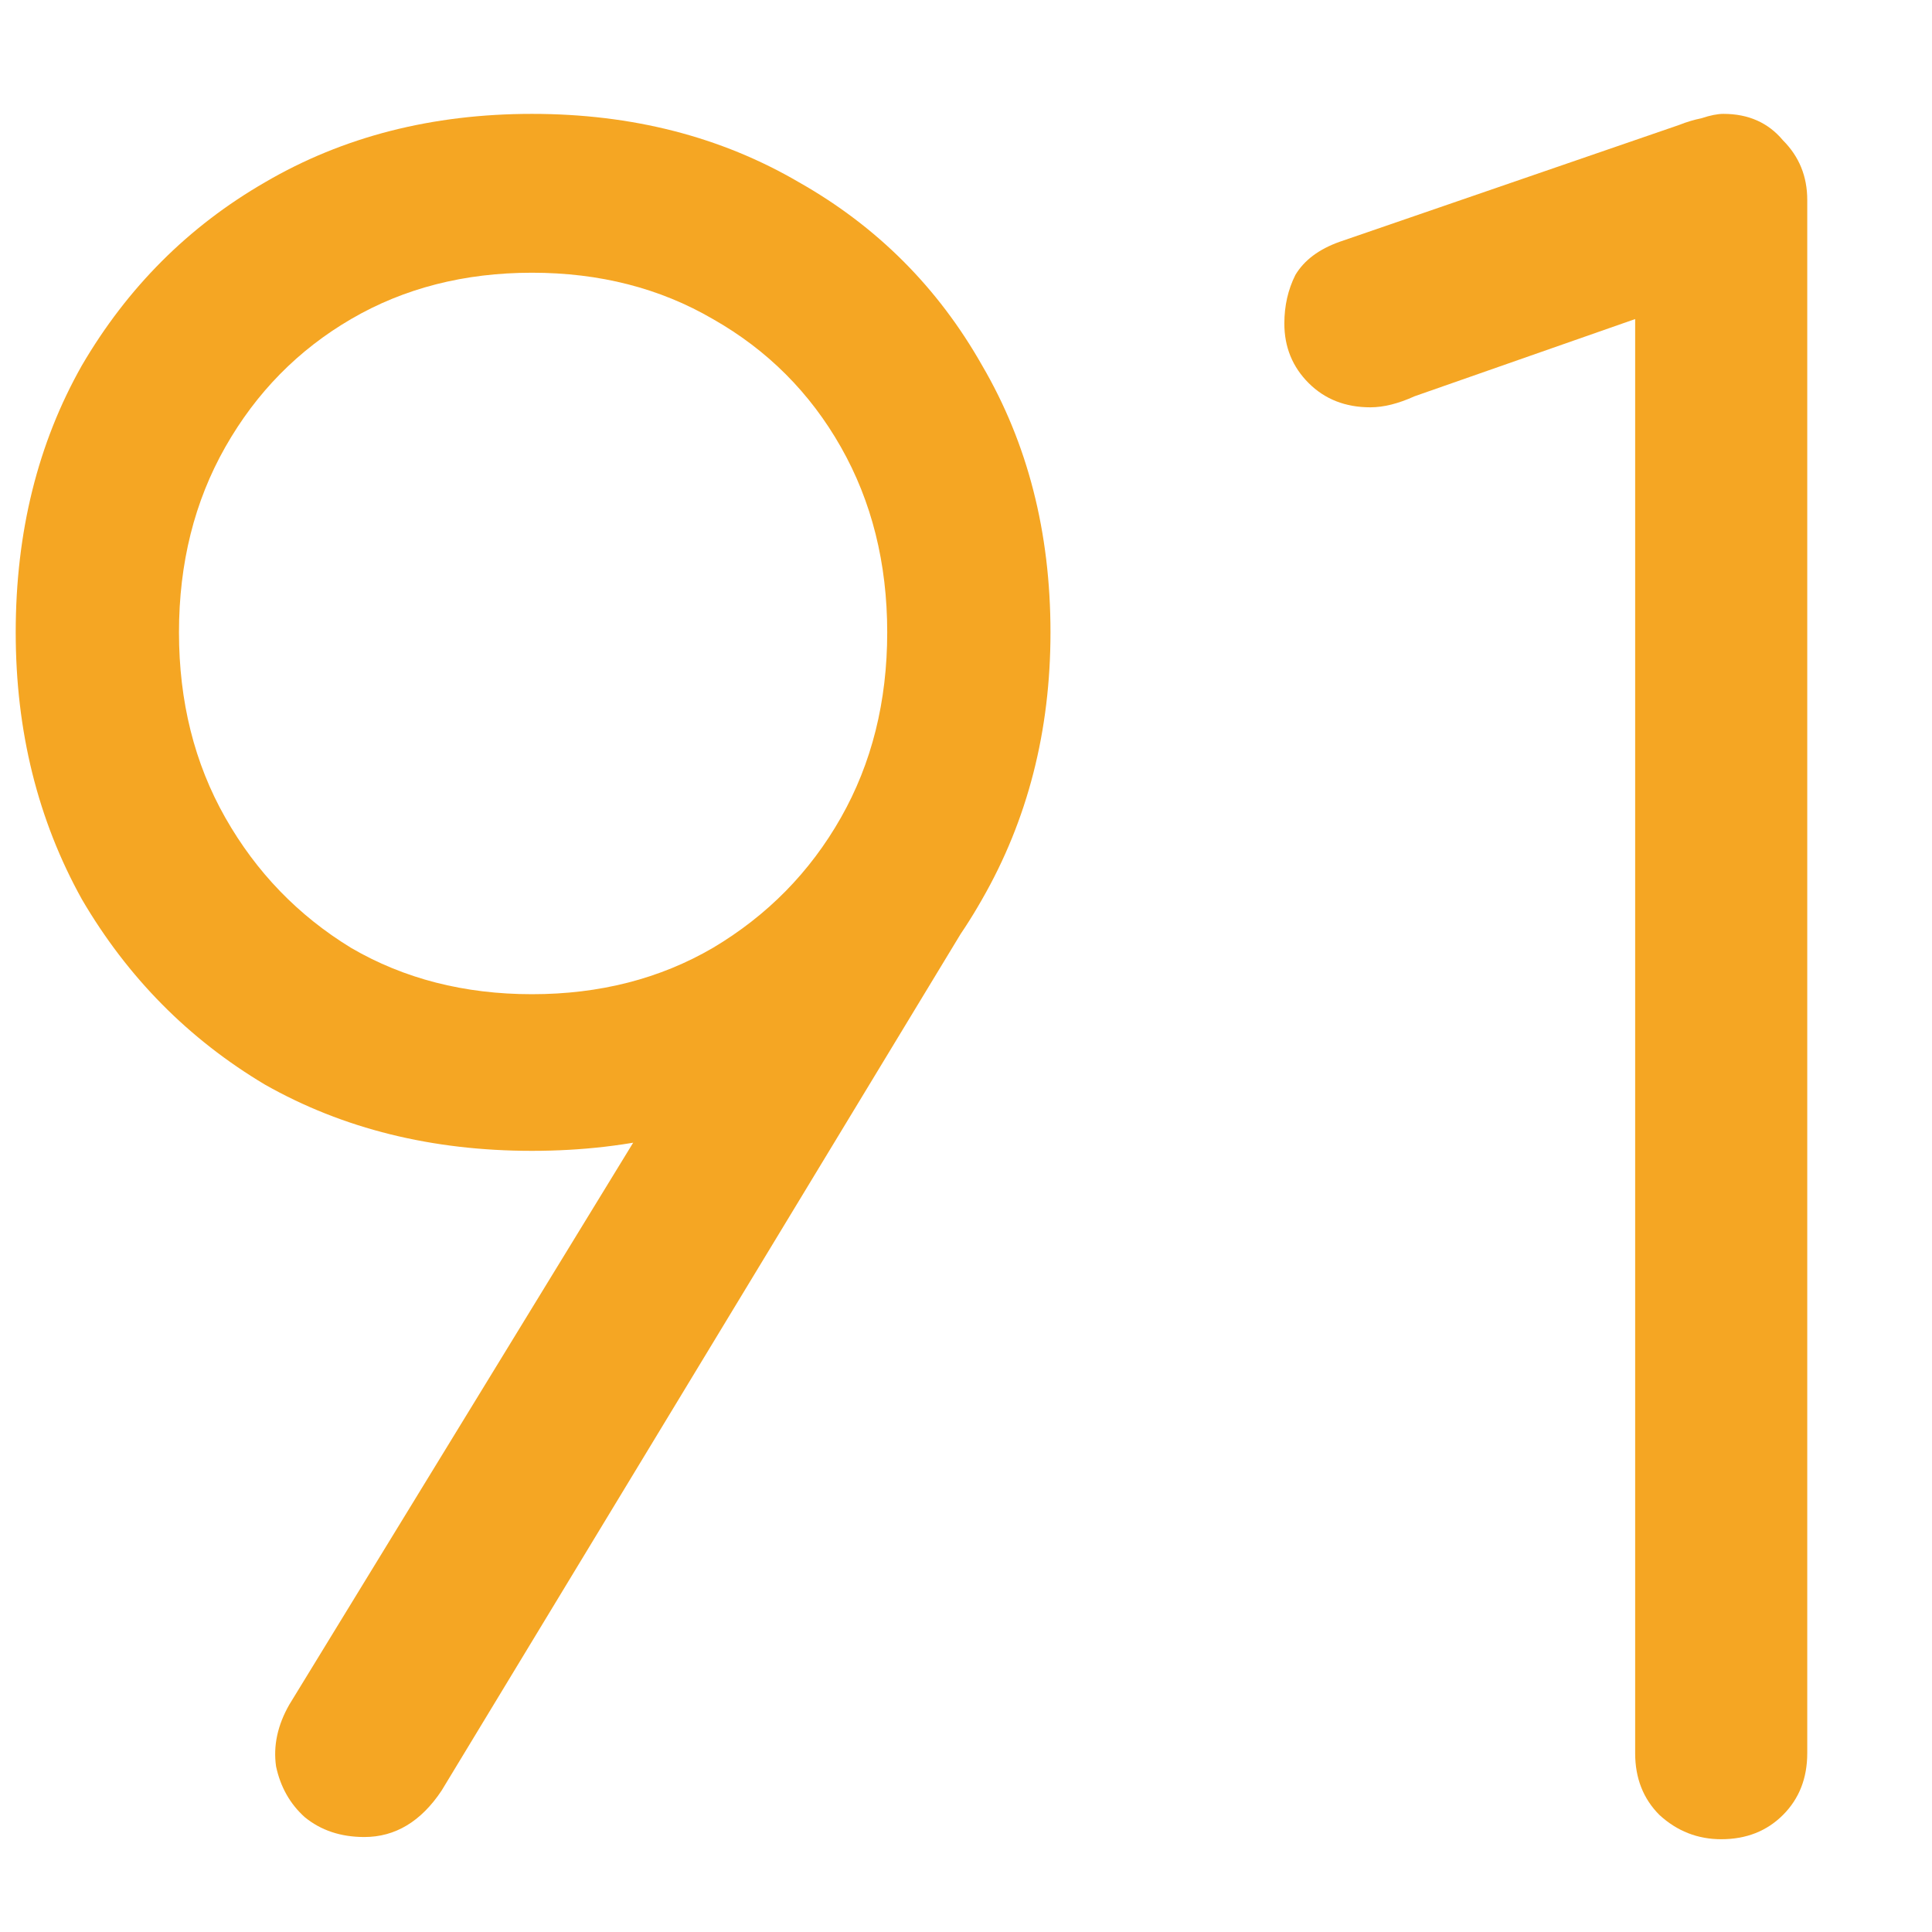
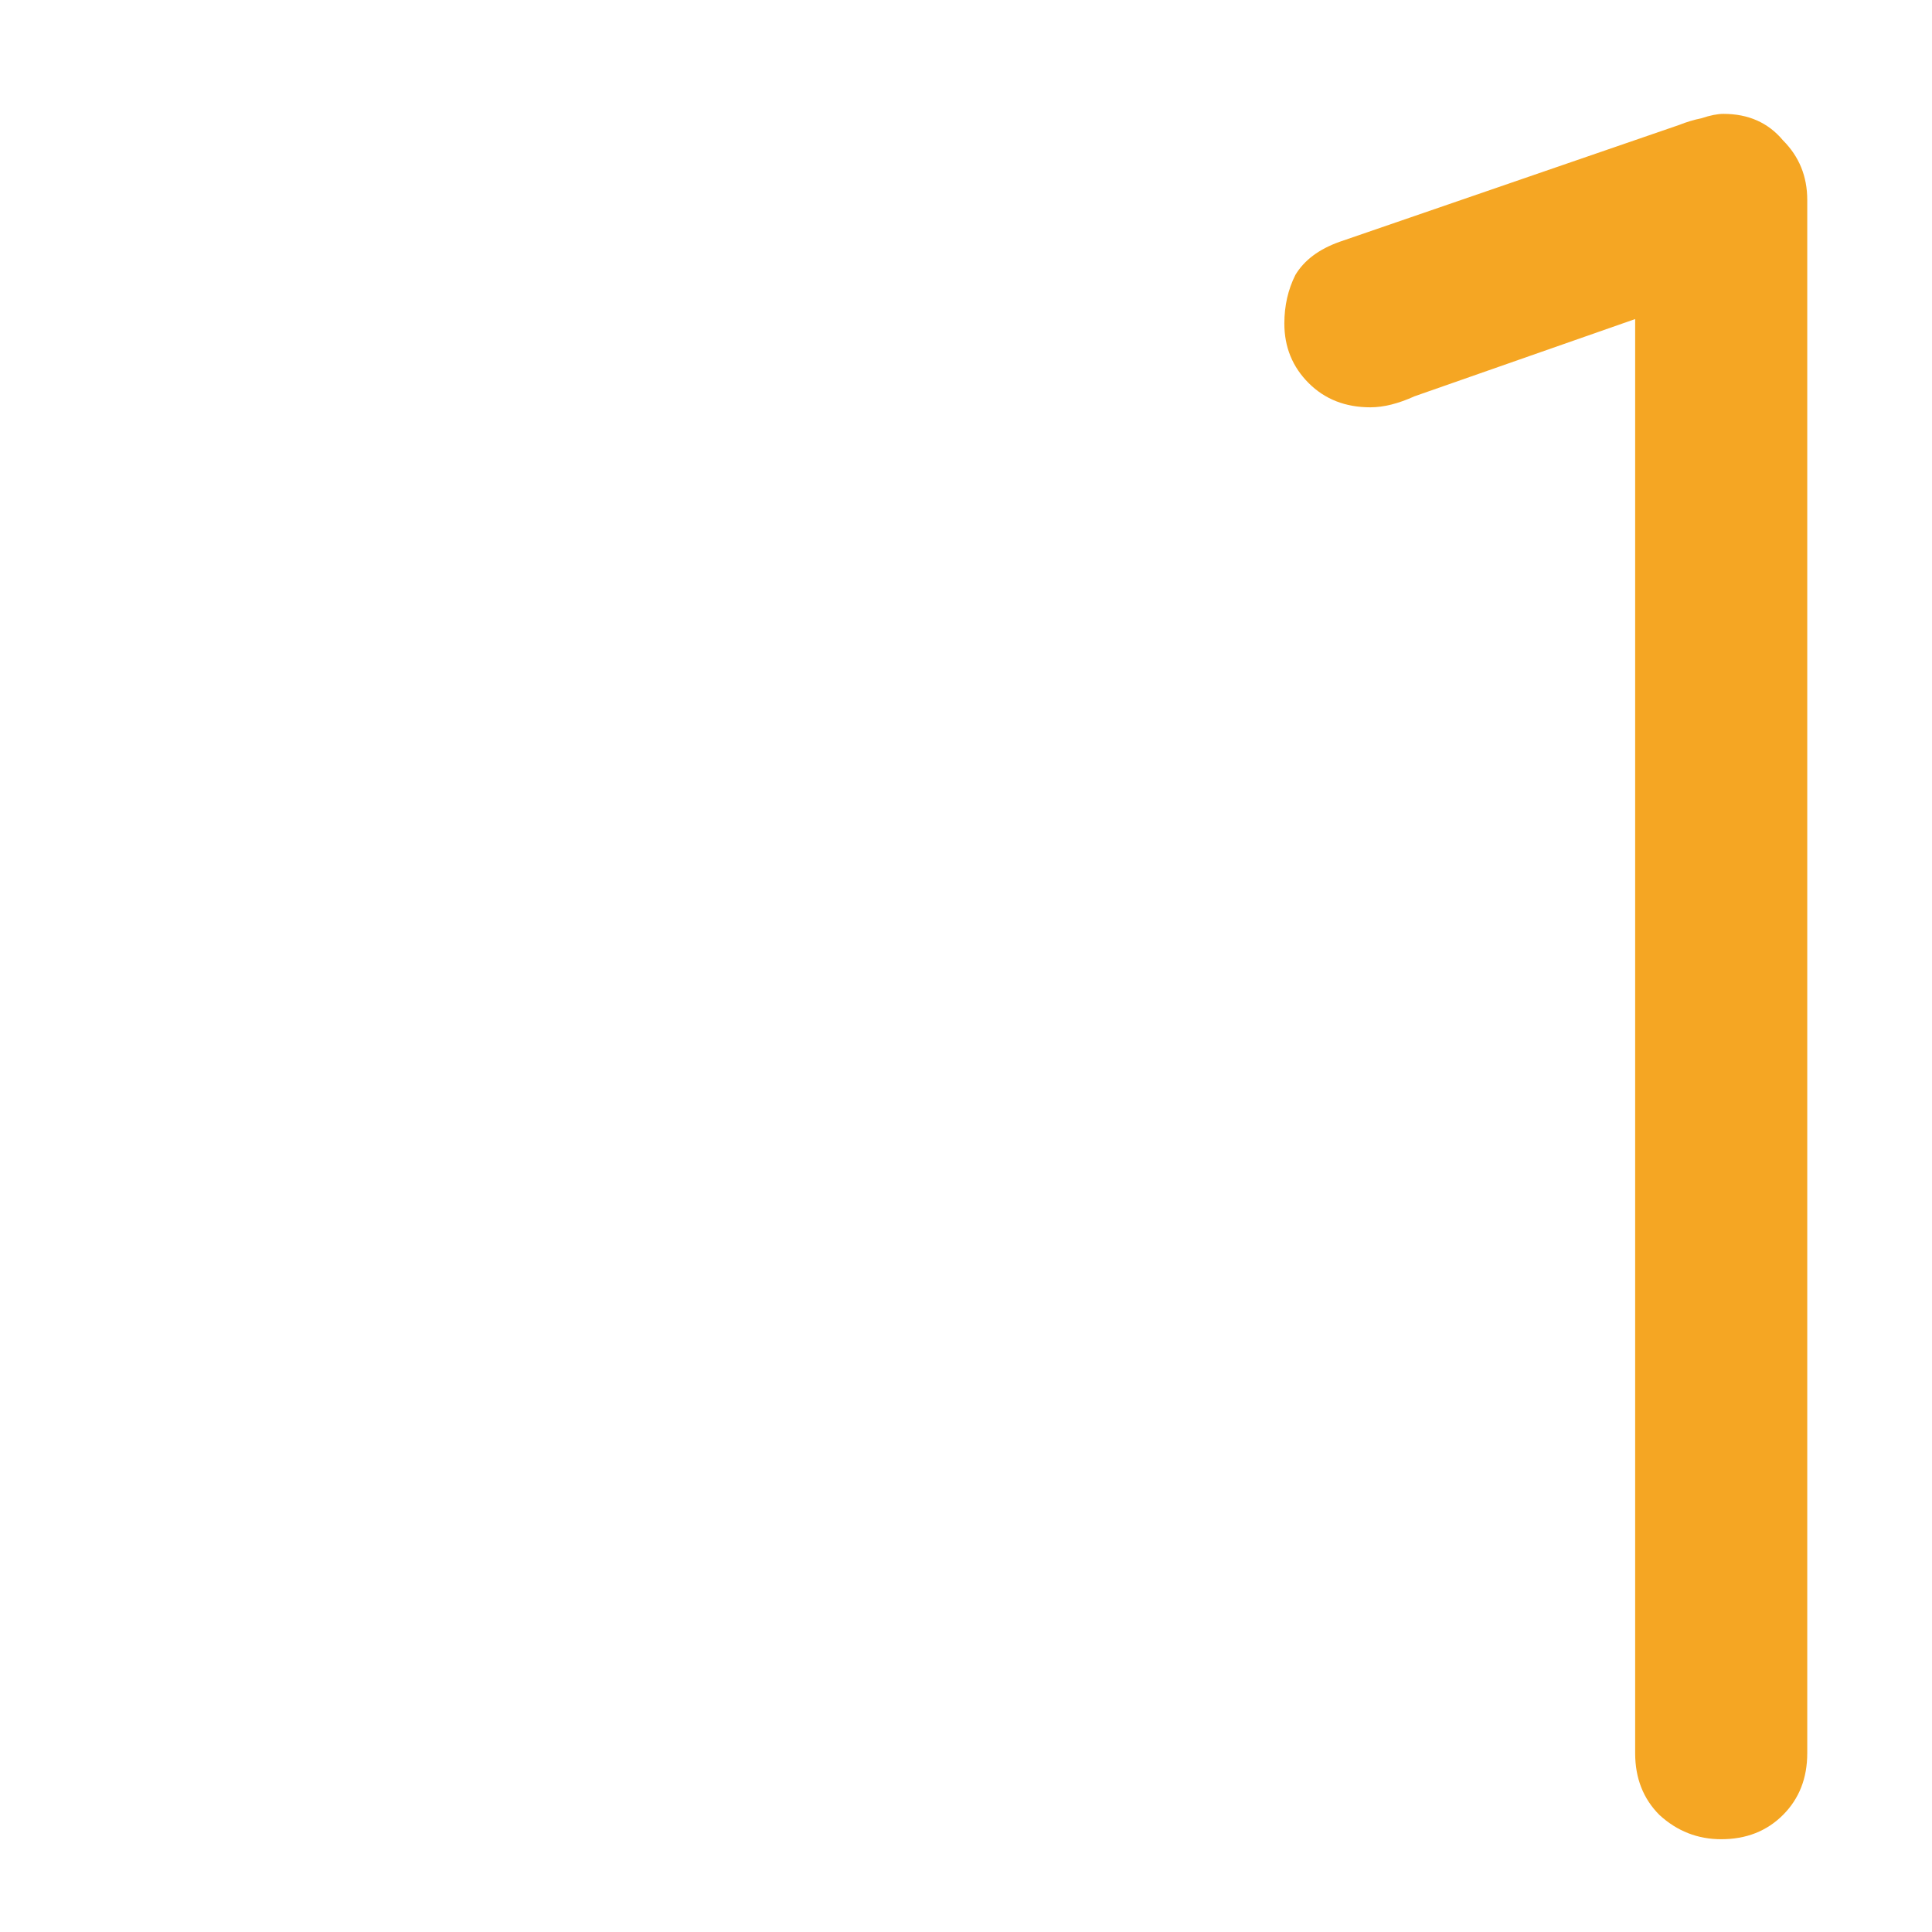
<svg xmlns="http://www.w3.org/2000/svg" xmlns:ns1="http://www.inkscape.org/namespaces/inkscape" xmlns:ns2="http://sodipodi.sourceforge.net/DTD/sodipodi-0.dtd" width="65" height="65" viewBox="0 0 17.198 17.198" version="1.1" id="svg945" ns1:version="1.1.2 (0a00cf5339, 2022-02-04)" ns2:docname="91.svg">
  <ns2:namedview id="namedview947" pagecolor="#ffffff" bordercolor="#666666" borderopacity="1.0" ns1:pageshadow="2" ns1:pageopacity="0.0" ns1:pagecheckerboard="0" ns1:document-units="px" showgrid="false" units="px" ns1:zoom="7.2466938" ns1:cx="58.578438" ns1:cy="28.081772" ns1:window-width="1538" ns1:window-height="936" ns1:window-x="0" ns1:window-y="0" ns1:window-maximized="1" ns1:current-layer="flowRoot815-4-0-36-3" />
  <defs id="defs942" />
  <g ns1:label="Layer 1" ns1:groupmode="layer" id="layer1">
    <g aria-label="91" transform="matrix(0.491,0,0,0.491,674.03,-120.881)" id="flowRoot815-4-0-36-3" style="font-weight:600;font-size:40px;line-height:1.25;font-family:Inter;-inkscape-font-specification:'Inter Semi-Bold';letter-spacing:0px;word-spacing:0px;fill:#f5a623" ns1:transform-center-x="0.88453367" ns1:transform-center-y="-2.5323734">
-       <path d="m -1363.125,248.258 q 2.72,0 4.84,1.24 2.12,1.2 3.32,3.32 1.24,2.12 1.24,4.84 0,2.68 -1.24,4.84 -1.2,2.12 -3.32,3.36 -2.12,1.2 -4.84,1.2 -2.72,0 -4.84,-1.2 -2.08,-1.24 -3.32,-3.36 -1.2,-2.16 -1.2,-4.84 0,-2.72 1.2,-4.84 1.24,-2.12 3.32,-3.32 2.12,-1.24 4.84,-1.24 z m 0,2.88 q -1.84,0 -3.28,0.84 -1.44,0.84 -2.28,2.32 -0.84,1.48 -0.84,3.36 0,1.88 0.84,3.36 0.84,1.48 2.28,2.36 1.44,0.84 3.28,0.84 1.84,0 3.28,-0.84 1.48,-0.88 2.32,-2.36 0.84,-1.48 0.84,-3.36 0,-1.88 -0.84,-3.36 -0.84,-1.48 -2.32,-2.32 -1.44,-0.84 -3.28,-0.84 z m 8.2,11.28 -9.84,16.24 q -0.56,0.84 -1.4,0.84 -0.64,0 -1.08,-0.36 -0.4,-0.36 -0.52,-0.92 -0.08,-0.56 0.24,-1.12 l 6.56,-10.72 z" style="font-weight:normal;font-family:Comfortaa;-inkscape-font-specification:Comfortaa" id="path1055" />
      <path d="m -1341.565,279.538 q -0.64,0 -1.12,-0.44 -0.44,-0.44 -0.44,-1.12 v -26 l -4,1.4 q -0.44,0.2 -0.8,0.2 -0.68,0 -1.12,-0.44 -0.44,-0.44 -0.44,-1.08 0,-0.48 0.2,-0.88 0.24,-0.4 0.8,-0.6 l 6.16,-2.12 q 0.2,-0.08 0.4,-0.12 0.24,-0.08 0.4,-0.08 0.68,0 1.08,0.48 0.44,0.44 0.44,1.08 v 28.16 q 0,0.68 -0.44,1.12 -0.44,0.44 -1.12,0.44 z" style="font-weight:normal;font-family:Comfortaa;-inkscape-font-specification:Comfortaa" id="path1057" />
    </g>
  </g>
</svg>